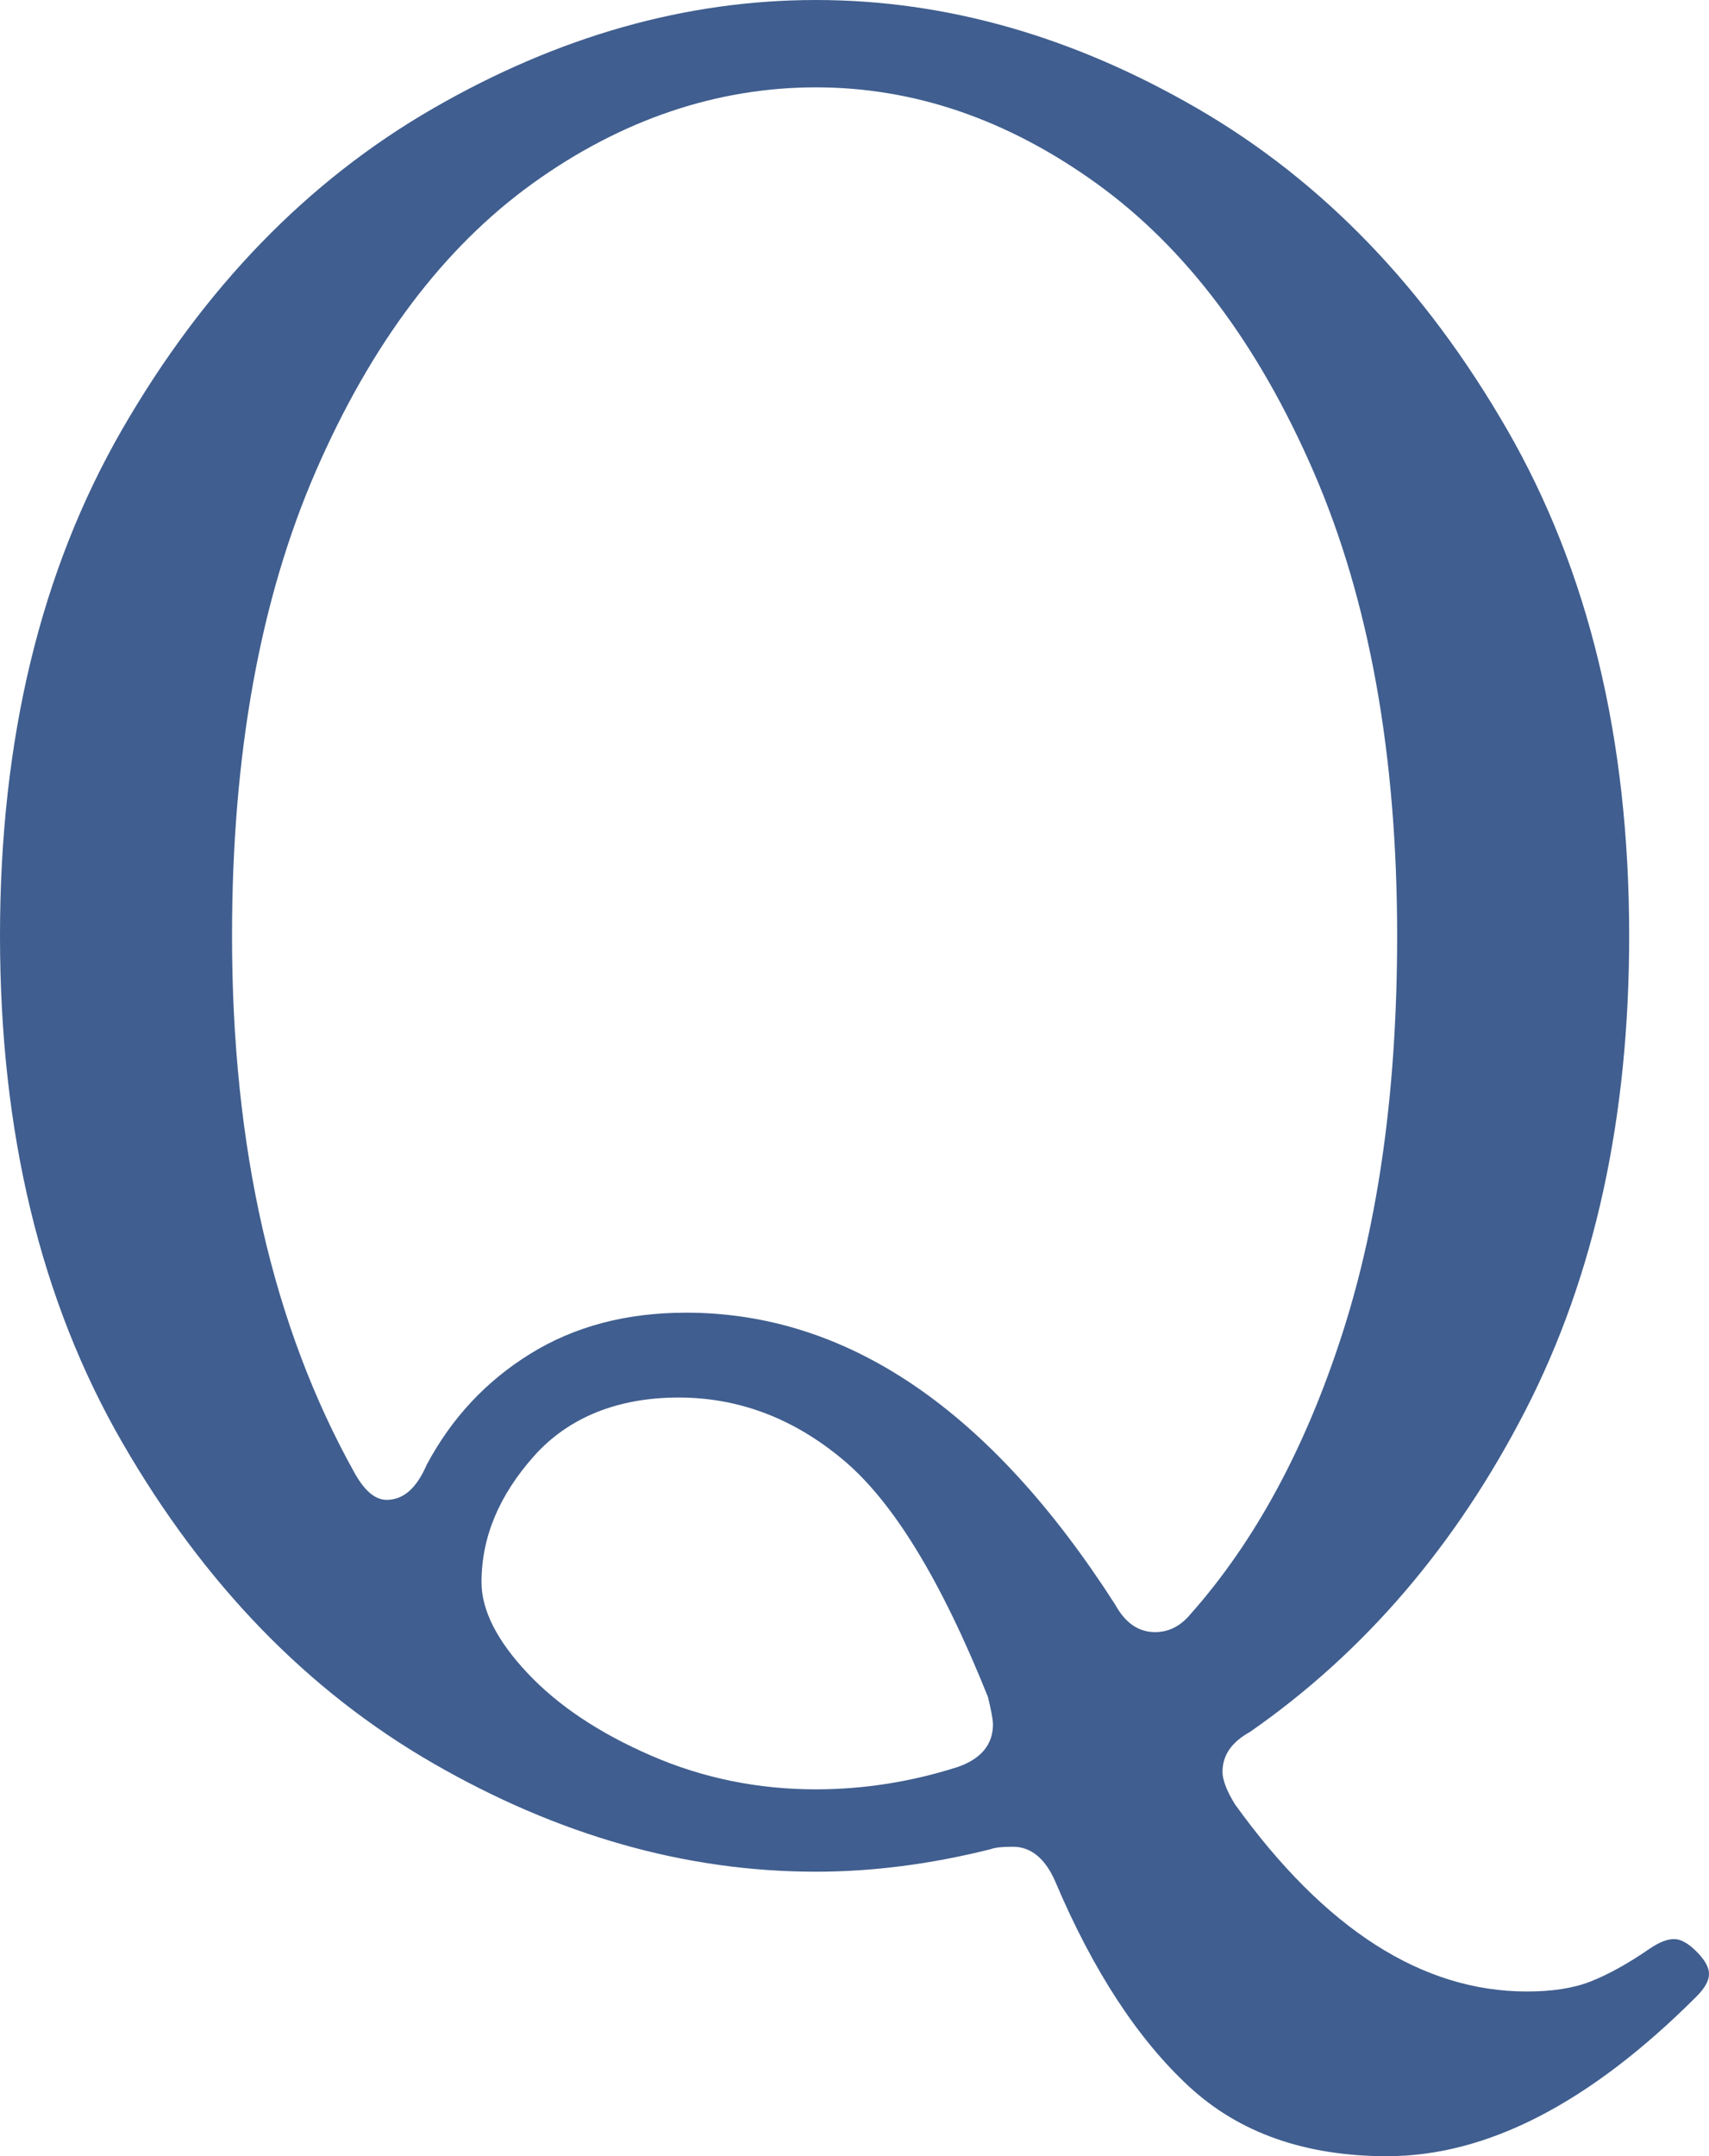
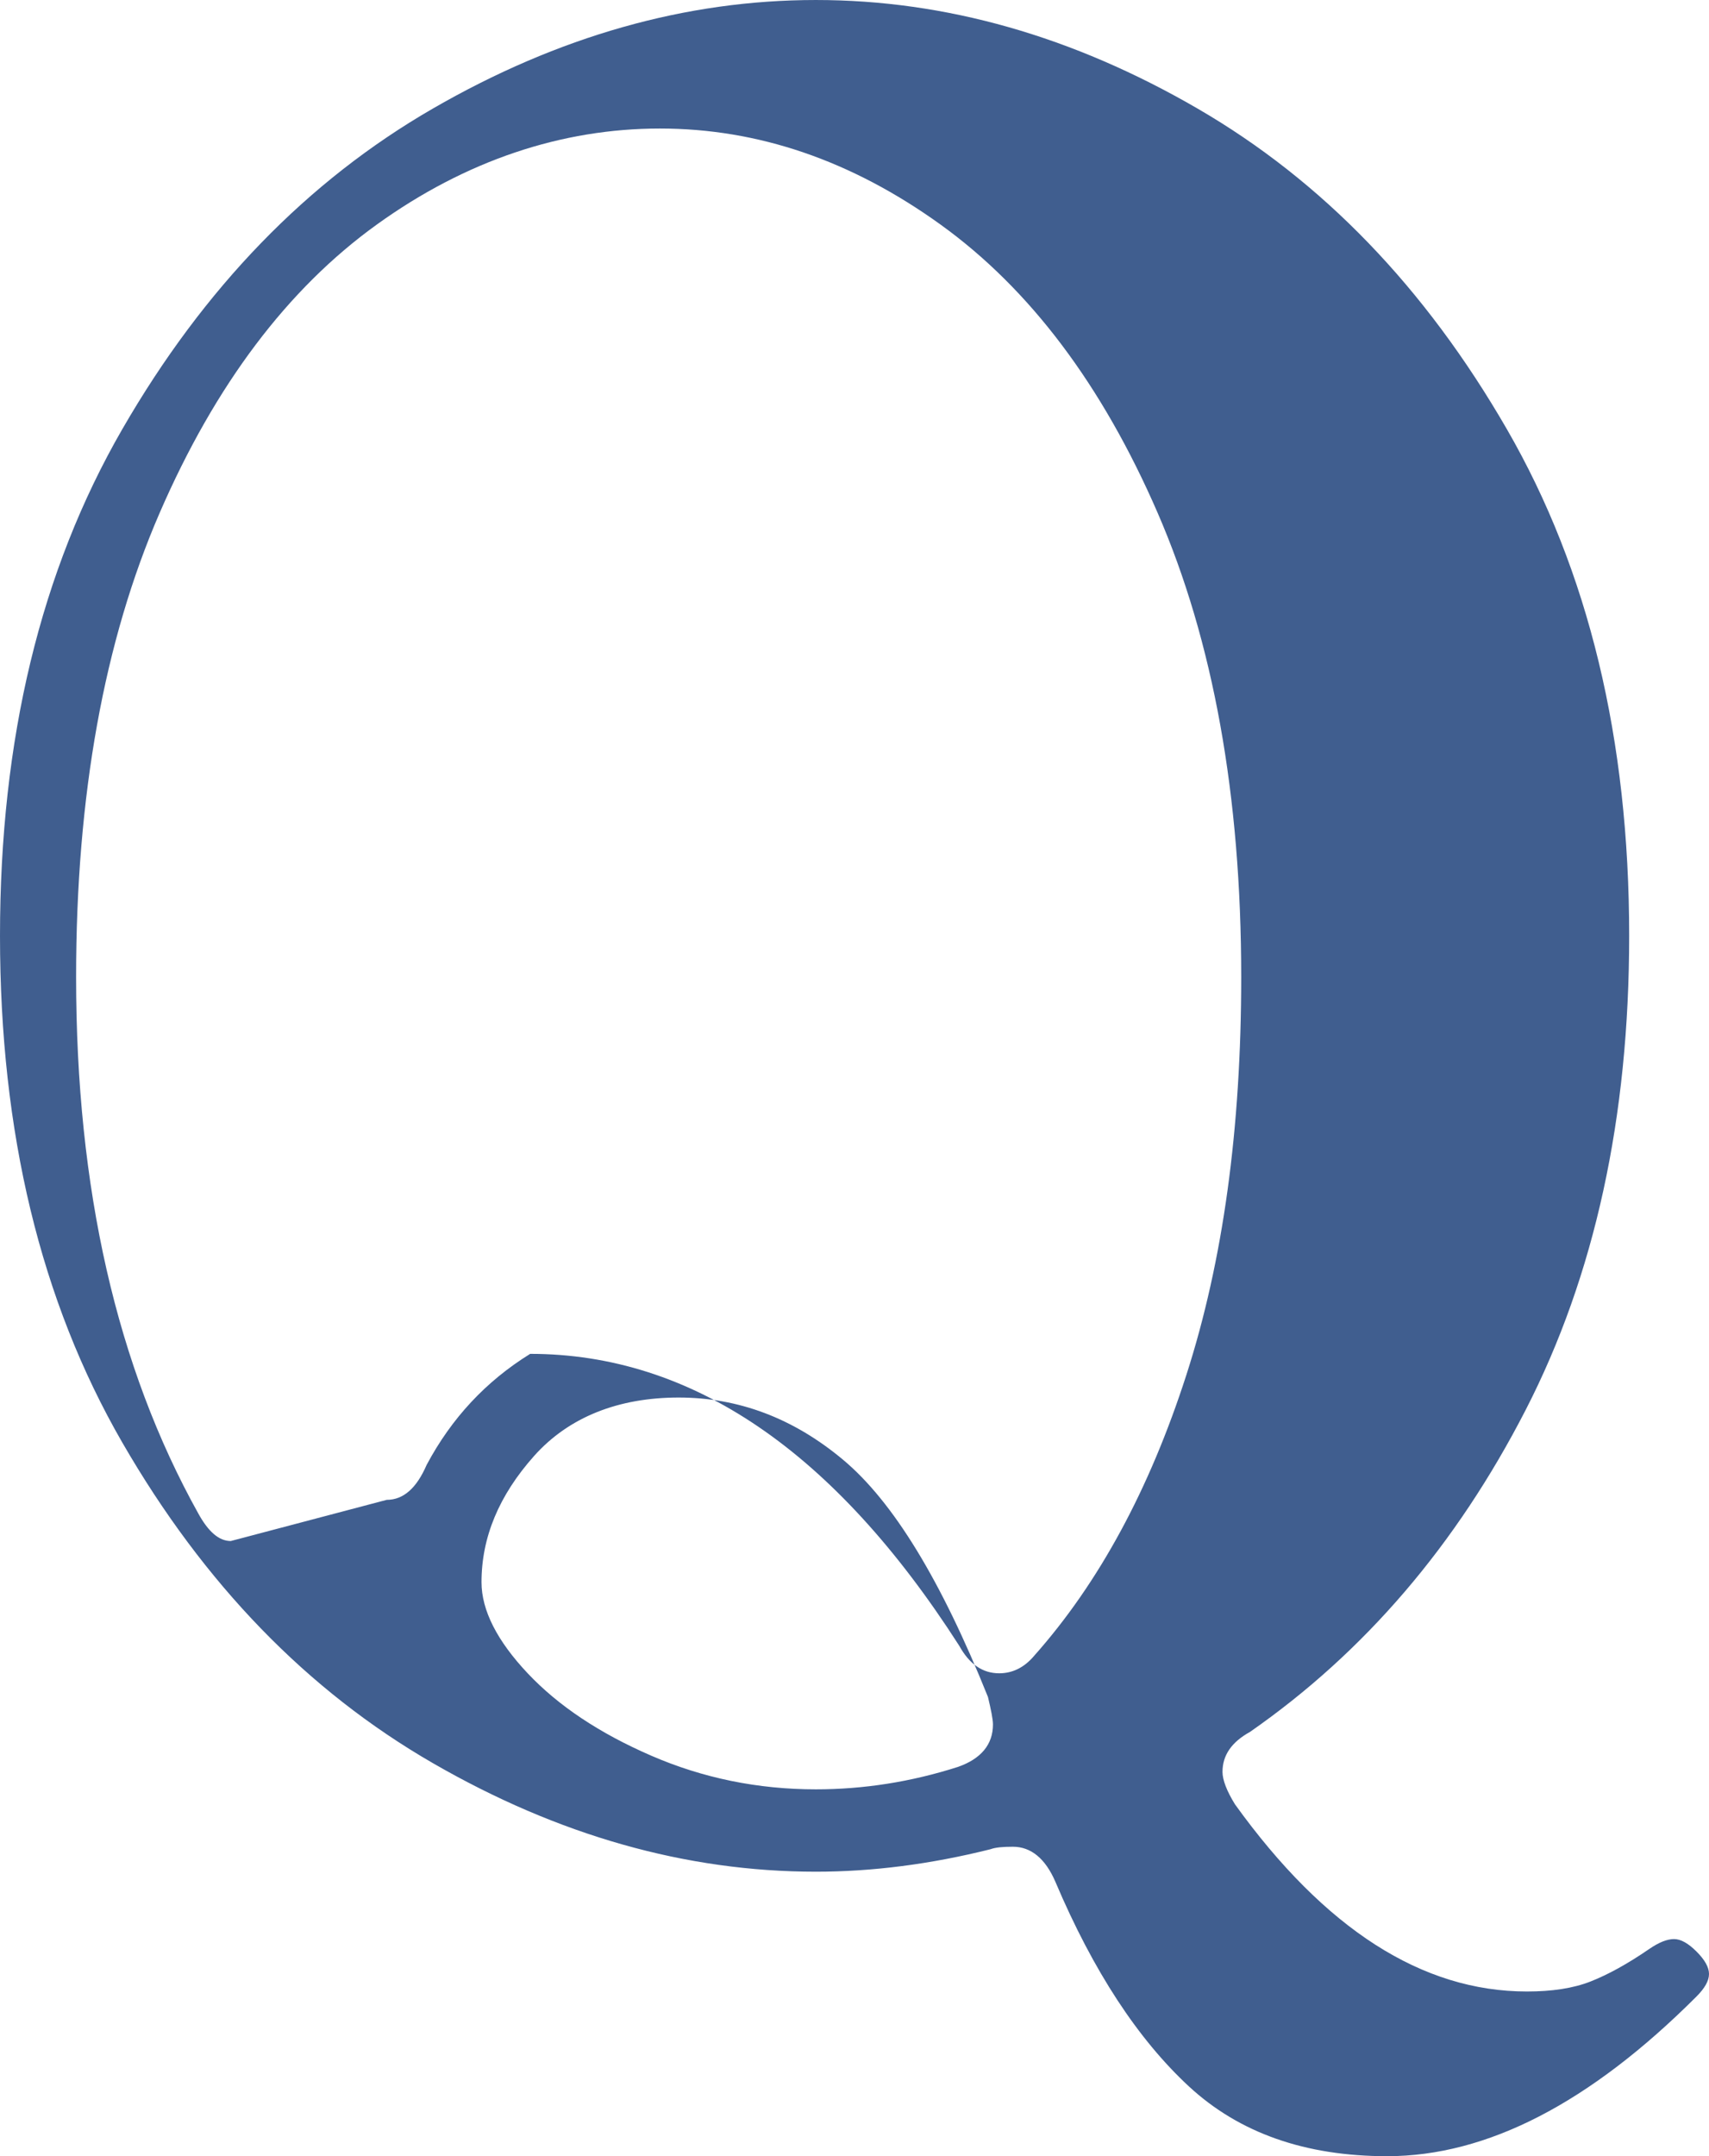
<svg xmlns="http://www.w3.org/2000/svg" id="_レイヤー_2" data-name="レイヤー 2" viewBox="0 0 27.4 34.56">
  <defs>
    <style>
      .cls-1 {
        fill: #405e8f;
      }
    </style>
  </defs>
  <g id="_レイヤー_3" data-name="レイヤー 3">
-     <path class="cls-1" d="M27.4,31.64c0,.11-.07.23-.2.36-1.71,1.71-3.36,2.56-4.96,2.56-1.31,0-2.37-.37-3.18-1.12-.81-.75-1.53-1.84-2.14-3.28-.16-.37-.39-.56-.68-.56-.16,0-.28.01-.36.04-.96.24-1.89.36-2.8.36-2.08,0-4.13-.58-6.14-1.74-2.01-1.16-3.67-2.87-4.98-5.14-1.31-2.27-1.96-4.97-1.96-8.12s.65-5.85,1.96-8.12c1.31-2.27,2.97-3.98,4.98-5.14,2.01-1.16,4.06-1.74,6.14-1.74s4.12.58,6.12,1.74c2,1.16,3.65,2.87,4.96,5.14,1.31,2.27,1.96,4.97,1.96,8.12,0,2.91-.55,5.44-1.66,7.6-1.11,2.16-2.58,3.88-4.42,5.16-.29.16-.44.37-.44.64,0,.13.07.31.2.52,1.44,2,3,3,4.68,3,.4,0,.74-.05,1.02-.16.28-.11.59-.28.94-.52.16-.11.29-.16.4-.16s.23.07.36.2c.13.13.2.25.2.36ZM6.2,24.04c.27,0,.48-.19.64-.56.4-.75.95-1.34,1.66-1.78s1.54-.66,2.5-.66c2.59,0,4.88,1.56,6.88,4.68.16.29.37.44.64.44.21,0,.4-.09.56-.28,1.04-1.17,1.85-2.67,2.44-4.5.59-1.83.88-3.95.88-6.38,0-2.91-.45-5.39-1.34-7.44-.89-2.05-2.05-3.59-3.48-4.62-1.43-1.03-2.93-1.54-4.5-1.54s-3.11.51-4.54,1.54c-1.43,1.03-2.59,2.57-3.48,4.62-.89,2.05-1.34,4.53-1.34,7.44,0,3.39.65,6.25,1.96,8.6.16.29.33.44.52.44ZM8.46,26.82c.49.52,1.15.96,1.98,1.32.83.36,1.71.54,2.64.54.77,0,1.53-.12,2.28-.36.37-.13.56-.36.56-.68,0-.08-.03-.23-.08-.44-.75-1.87-1.52-3.13-2.32-3.8-.8-.67-1.68-1-2.64-1s-1.76.31-2.32.94c-.56.63-.84,1.3-.84,2.02,0,.45.25.94.74,1.46Z" />
+     <path class="cls-1" d="M27.4,31.64c0,.11-.07.23-.2.36-1.71,1.71-3.36,2.56-4.96,2.56-1.31,0-2.37-.37-3.18-1.12-.81-.75-1.53-1.84-2.14-3.28-.16-.37-.39-.56-.68-.56-.16,0-.28.01-.36.04-.96.24-1.89.36-2.8.36-2.08,0-4.13-.58-6.14-1.74-2.01-1.16-3.67-2.87-4.98-5.14-1.31-2.27-1.96-4.97-1.96-8.12s.65-5.85,1.96-8.12c1.31-2.27,2.97-3.98,4.98-5.14,2.01-1.16,4.06-1.74,6.14-1.74s4.12.58,6.12,1.74c2,1.16,3.65,2.87,4.96,5.14,1.31,2.27,1.96,4.97,1.96,8.12,0,2.91-.55,5.44-1.66,7.6-1.11,2.16-2.58,3.88-4.42,5.16-.29.16-.44.37-.44.64,0,.13.07.31.2.52,1.44,2,3,3,4.68,3,.4,0,.74-.05,1.02-.16.28-.11.59-.28.94-.52.16-.11.29-.16.4-.16s.23.07.36.2c.13.13.2.25.2.36ZM6.2,24.04c.27,0,.48-.19.64-.56.4-.75.95-1.34,1.66-1.78c2.59,0,4.88,1.56,6.88,4.68.16.29.37.44.64.44.21,0,.4-.09.56-.28,1.04-1.17,1.85-2.67,2.44-4.5.59-1.83.88-3.95.88-6.38,0-2.91-.45-5.39-1.34-7.44-.89-2.05-2.05-3.59-3.48-4.62-1.43-1.03-2.93-1.54-4.5-1.54s-3.11.51-4.54,1.54c-1.43,1.03-2.59,2.57-3.48,4.62-.89,2.05-1.34,4.53-1.34,7.44,0,3.39.65,6.25,1.96,8.6.16.29.33.44.52.44ZM8.46,26.82c.49.52,1.15.96,1.98,1.32.83.36,1.71.54,2.64.54.77,0,1.53-.12,2.28-.36.37-.13.56-.36.56-.68,0-.08-.03-.23-.08-.44-.75-1.87-1.52-3.13-2.32-3.8-.8-.67-1.68-1-2.64-1s-1.76.31-2.32.94c-.56.63-.84,1.3-.84,2.02,0,.45.25.94.74,1.46Z" />
  </g>
</svg>